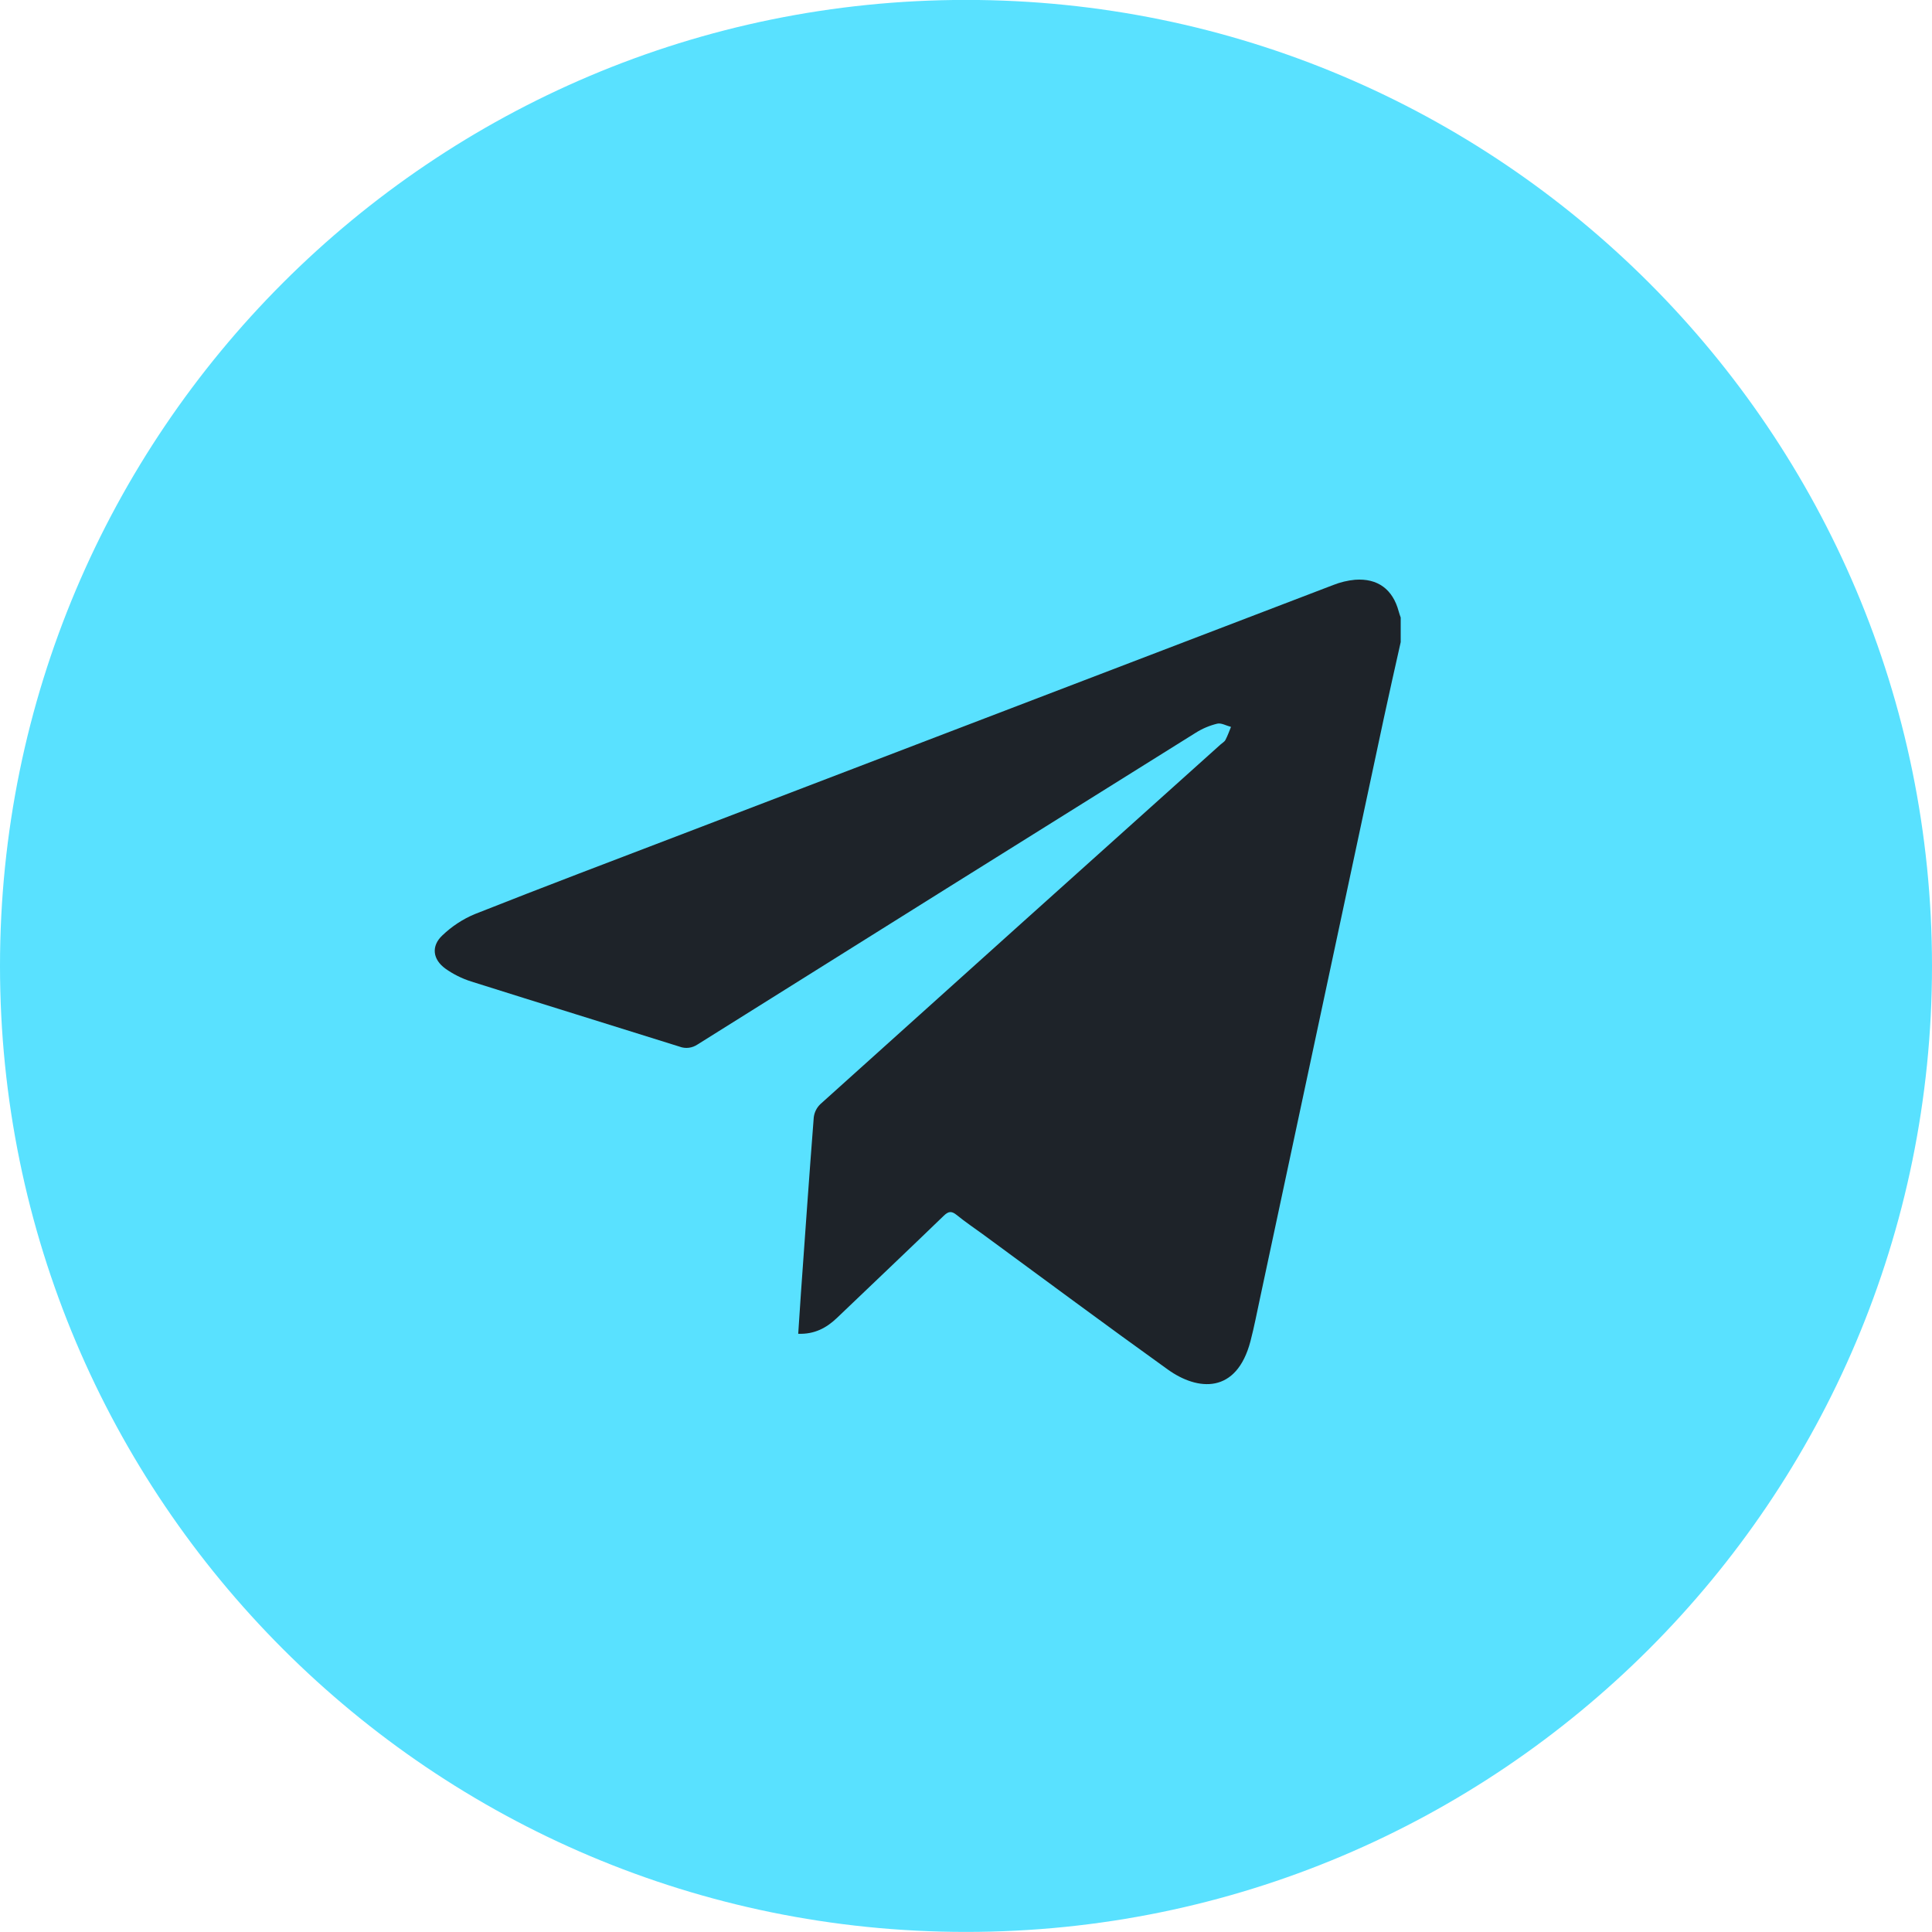
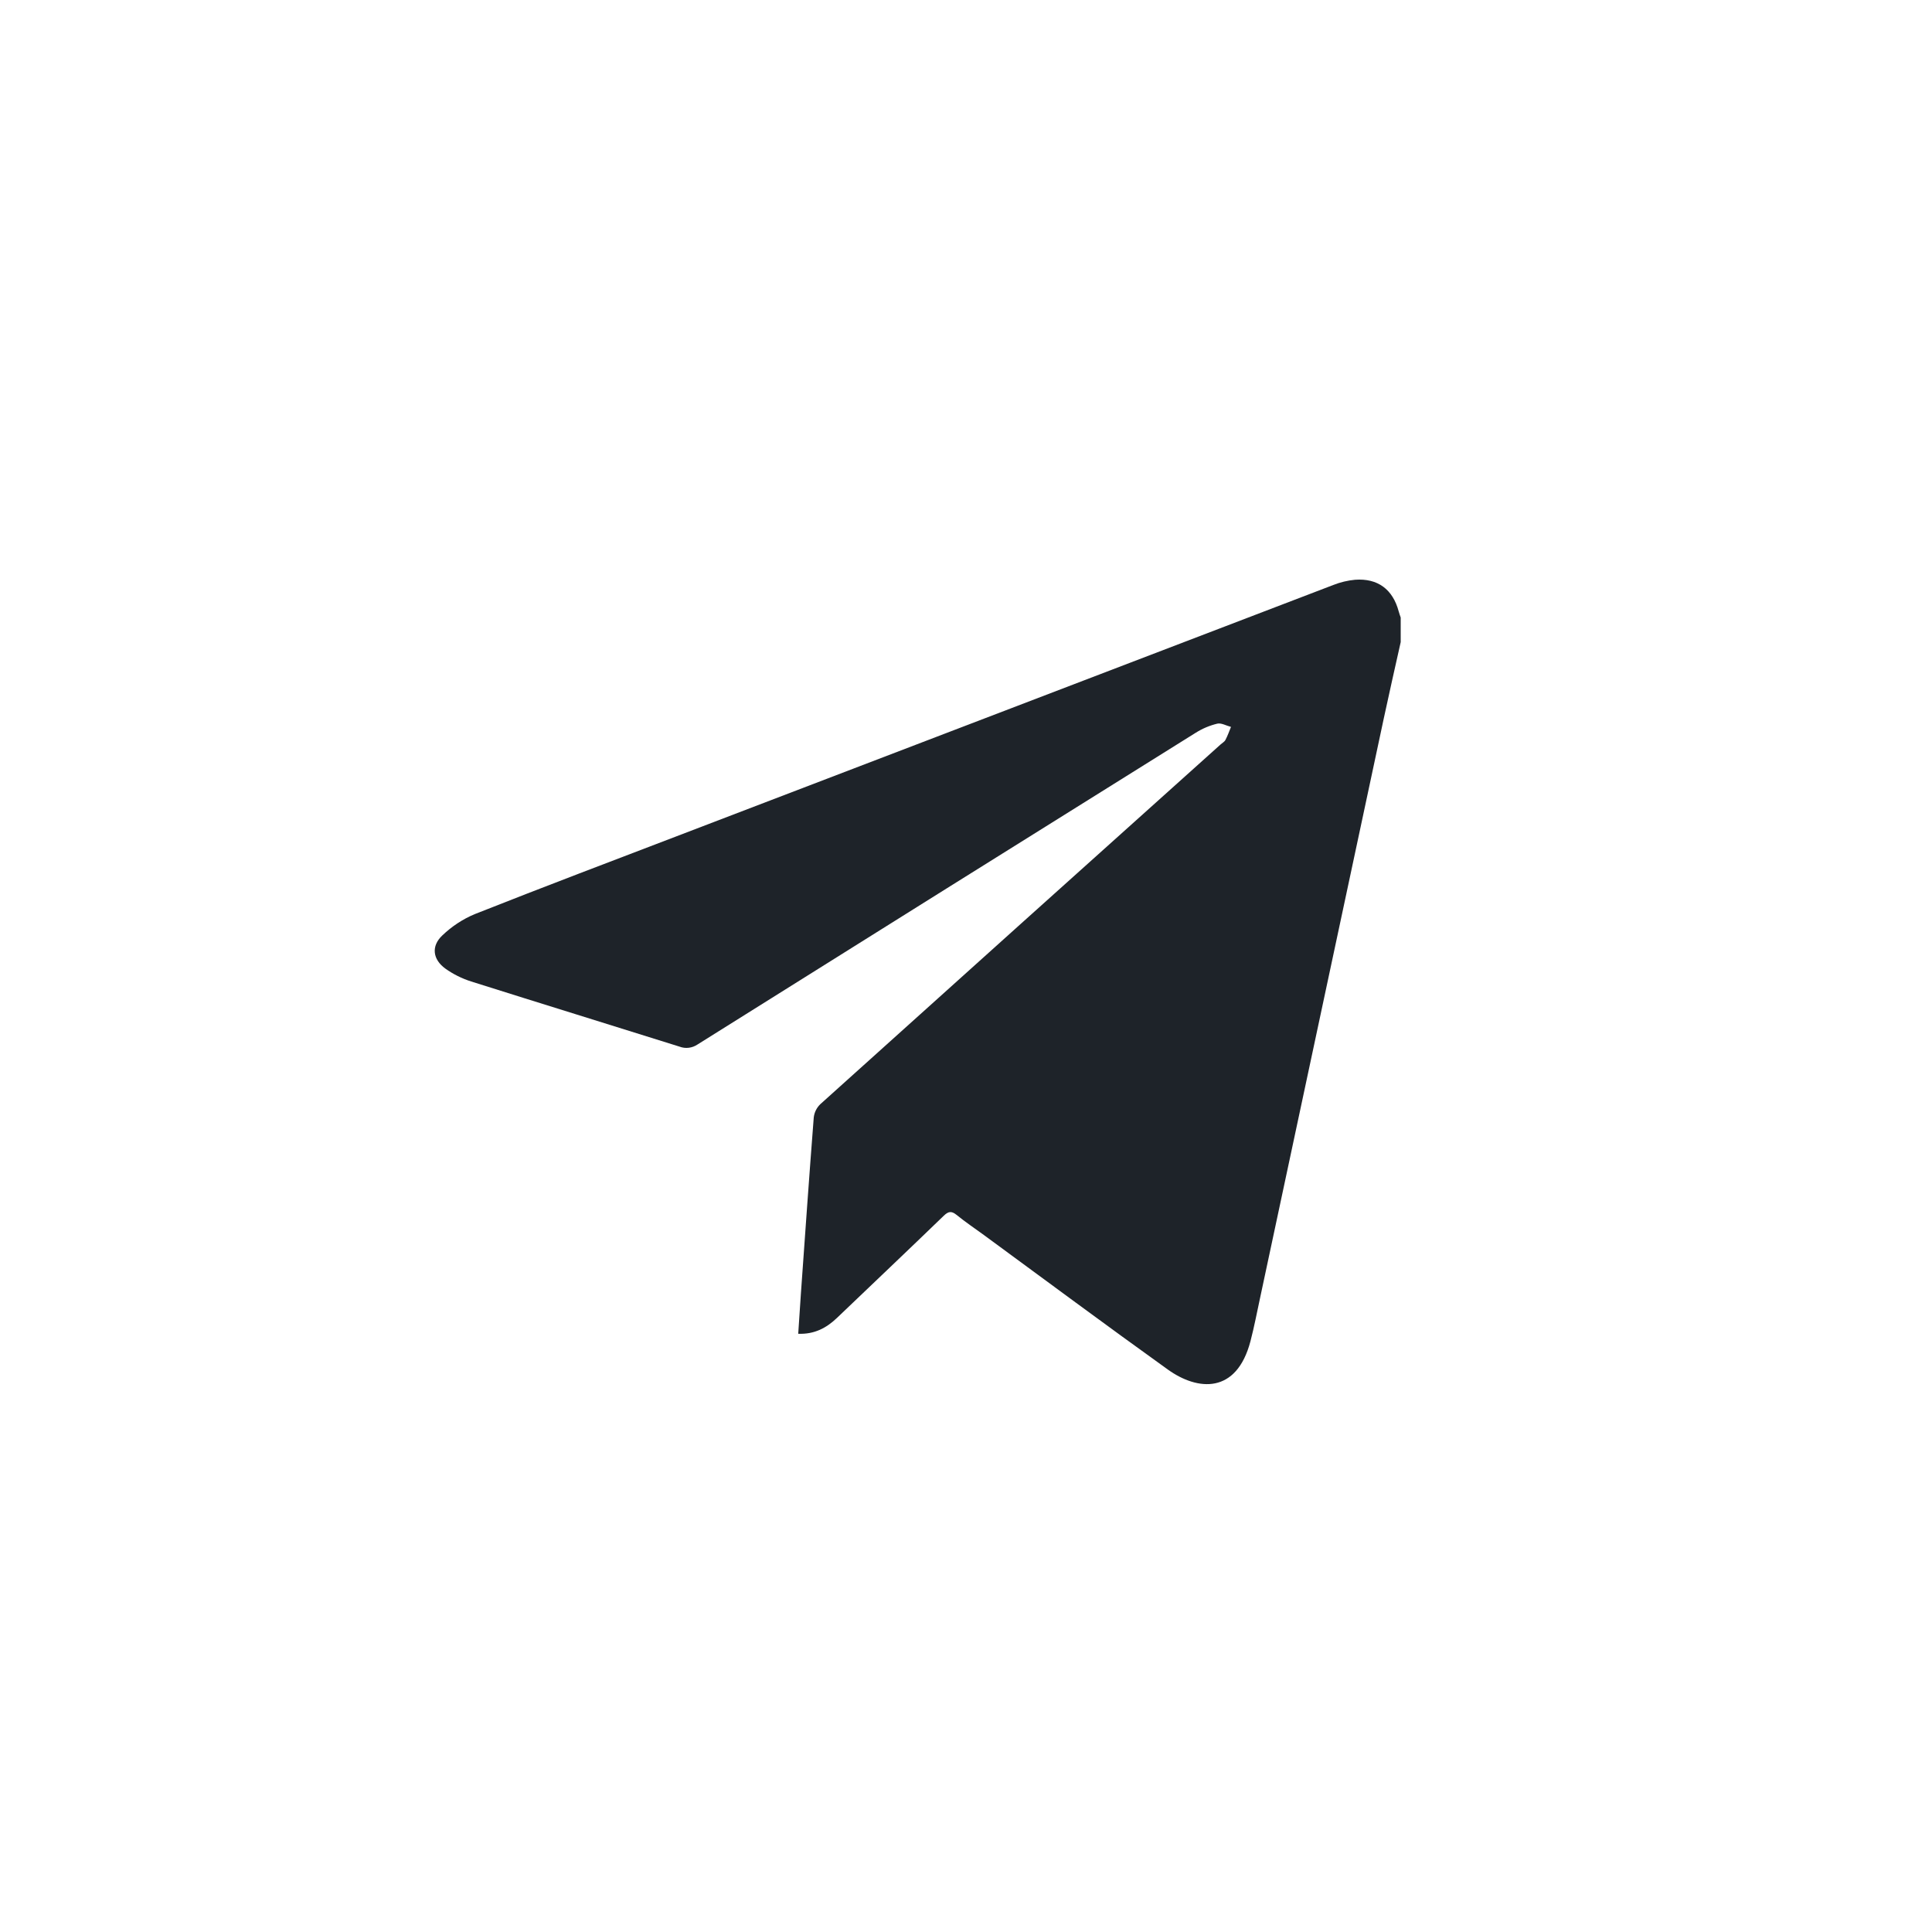
<svg xmlns="http://www.w3.org/2000/svg" width="25" height="25" viewBox="0 0 25 25" fill="none">
  <g clip-path="url(#clip0_11_2232)">
-     <path d="M12.5 24.999C19.404 24.999 25 19.403 25 12.499C25 5.595 19.404 -0.001 12.5 -0.001C5.596 -0.001 0 5.595 0 12.499C0 19.403 5.596 24.999 12.5 24.999Z" fill="#59E1FF" />
    <path d="M18.125 8.309C18.052 8.637 17.977 8.964 17.907 9.292C17.373 11.794 16.839 14.295 16.305 16.797C16.265 16.983 16.229 17.171 16.181 17.355C16.001 18.041 15.5 18 15.112 17.722C14.313 17.149 13.523 16.562 12.73 15.98C12.612 15.894 12.49 15.812 12.377 15.72C12.312 15.668 12.273 15.674 12.214 15.73C11.755 16.174 11.291 16.613 10.83 17.054C10.693 17.185 10.537 17.267 10.329 17.259C10.341 17.079 10.352 16.906 10.364 16.733C10.418 15.975 10.471 15.217 10.53 14.459C10.538 14.393 10.568 14.333 10.616 14.287C12.342 12.733 14.069 11.181 15.797 9.631C15.818 9.612 15.846 9.598 15.858 9.573C15.886 9.52 15.906 9.462 15.929 9.406C15.869 9.391 15.804 9.352 15.752 9.364C15.653 9.388 15.56 9.427 15.474 9.481C13.324 10.823 11.175 12.168 9.027 13.515C8.993 13.538 8.954 13.553 8.913 13.558C8.872 13.563 8.831 13.558 8.792 13.543C7.894 13.261 6.995 12.984 6.096 12.7C5.977 12.662 5.864 12.606 5.762 12.533C5.599 12.414 5.577 12.243 5.723 12.105C5.845 11.988 5.988 11.893 6.145 11.828C7.039 11.474 7.938 11.134 8.837 10.79C11.642 9.716 14.447 8.643 17.252 7.57C17.343 7.534 17.438 7.511 17.535 7.502C17.828 7.481 18.022 7.625 18.099 7.911C18.106 7.938 18.116 7.965 18.125 7.991V8.309Z" fill="#1E2329" />
  </g>
  <defs>
    <clipPath id="clip0_11_2232">
      <rect width="25" height="25" fill="white" />
    </clipPath>
  </defs>
</svg>